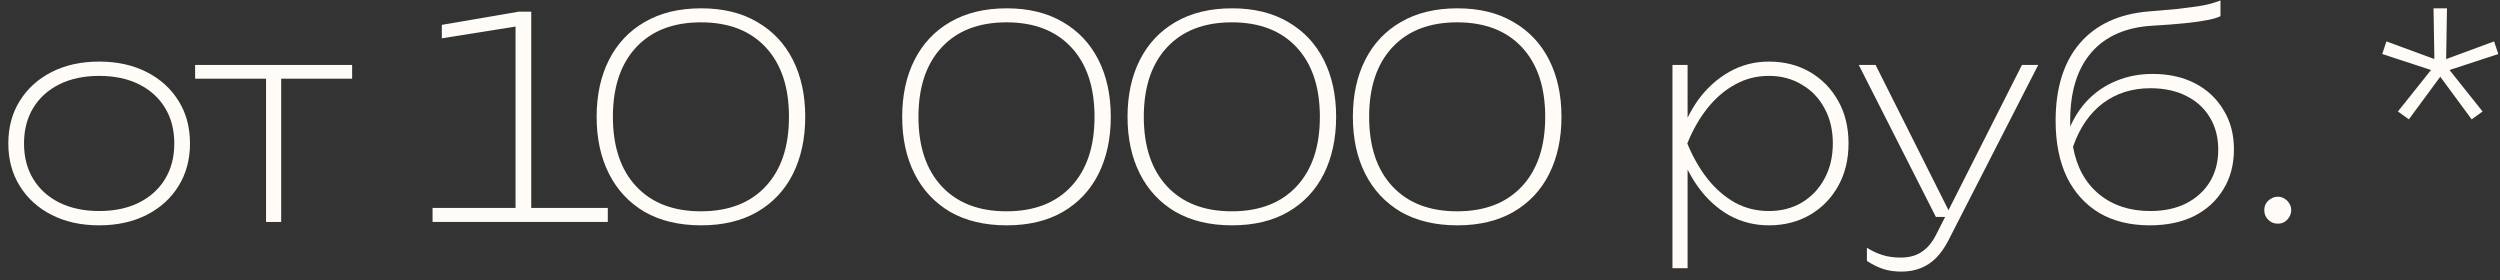
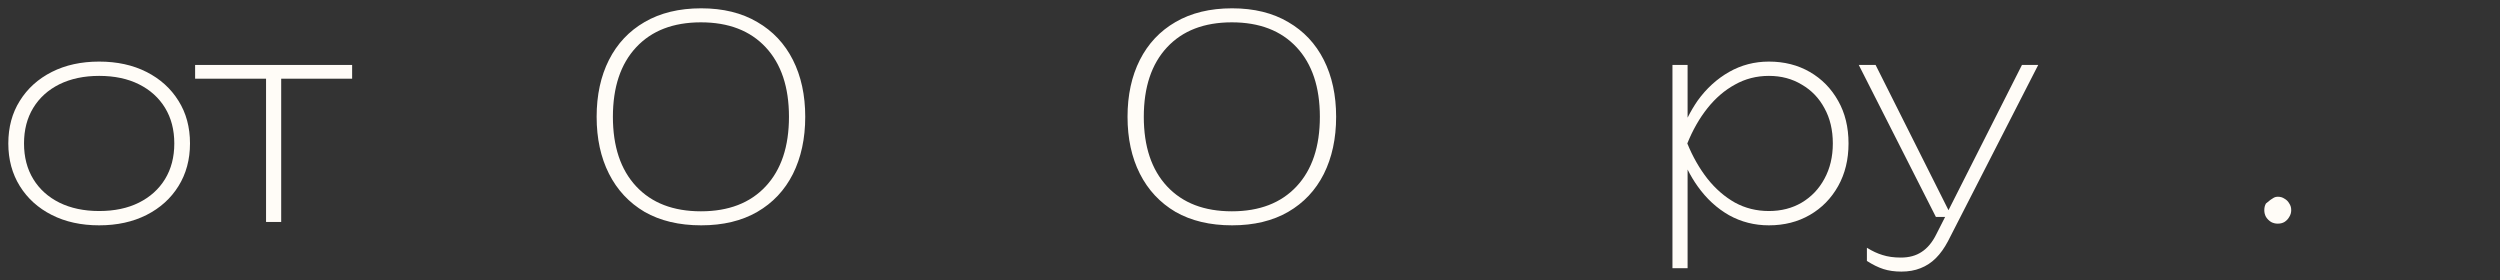
<svg xmlns="http://www.w3.org/2000/svg" width="214" height="24" viewBox="0 0 214 24" fill="none">
  <rect x="0" y="0" width="214" height="24" fill="#333333" stroke="none" />
  <path d="M8.488 19.288C6.952 19.288 5.6 18.992 4.432 18.4C3.264 17.808 2.352 16.984 1.696 15.928C1.04 14.872 0.712 13.656 0.712 12.28C0.712 10.888 1.04 9.672 1.696 8.632C2.352 7.576 3.264 6.752 4.432 6.16C5.6 5.568 6.952 5.272 8.488 5.272C10.024 5.272 11.376 5.568 12.544 6.16C13.712 6.752 14.624 7.576 15.28 8.632C15.936 9.672 16.264 10.888 16.264 12.28C16.264 13.656 15.936 14.872 15.28 15.928C14.624 16.984 13.712 17.808 12.544 18.4C11.376 18.992 10.024 19.288 8.488 19.288ZM8.488 18.064C9.8 18.064 10.936 17.824 11.896 17.344C12.856 16.864 13.6 16.192 14.128 15.328C14.656 14.464 14.92 13.448 14.92 12.28C14.92 11.112 14.656 10.096 14.128 9.232C13.6 8.368 12.856 7.696 11.896 7.216C10.936 6.736 9.8 6.496 8.488 6.496C7.192 6.496 6.056 6.736 5.08 7.216C4.12 7.696 3.376 8.368 2.848 9.232C2.32 10.096 2.056 11.112 2.056 12.28C2.056 13.448 2.32 14.464 2.848 15.328C3.376 16.192 4.12 16.864 5.08 17.344C6.056 17.824 7.192 18.064 8.488 18.064Z" fill="#FFFCF7" />
  <path d="M16.702 5.56H30.142V6.736H24.07V19H22.774V6.736H16.702V5.56Z" fill="#FFFCF7" />
-   <path d="M45.475 1V17.8H52.027V19H37.027V17.8H44.131V2.272L37.819 3.28V2.128L44.395 1H45.475Z" fill="#FFFCF7" />
  <path d="M60.024 19.288C58.136 19.288 56.52 18.904 55.176 18.136C53.848 17.352 52.832 16.264 52.128 14.872C51.424 13.48 51.072 11.856 51.072 10C51.072 8.144 51.424 6.52 52.128 5.128C52.832 3.736 53.848 2.656 55.176 1.888C56.52 1.104 58.136 0.712 60.024 0.712C61.896 0.712 63.496 1.104 64.824 1.888C66.152 2.656 67.168 3.736 67.872 5.128C68.576 6.52 68.928 8.144 68.928 10C68.928 11.856 68.576 13.488 67.872 14.896C67.168 16.288 66.152 17.368 64.824 18.136C63.496 18.904 61.896 19.288 60.024 19.288ZM60 18.088C62.368 18.088 64.216 17.376 65.544 15.952C66.872 14.528 67.536 12.544 67.536 10C67.536 7.456 66.872 5.472 65.544 4.048C64.216 2.624 62.368 1.912 60 1.912C57.632 1.912 55.784 2.624 54.456 4.048C53.128 5.472 52.464 7.456 52.464 10C52.464 12.544 53.128 14.528 54.456 15.952C55.784 17.376 57.632 18.088 60 18.088Z" fill="#FFFCF7" />
-   <path d="M86.18 19.288C84.292 19.288 82.676 18.904 81.332 18.136C80.004 17.352 78.988 16.264 78.284 14.872C77.58 13.48 77.228 11.856 77.228 10C77.228 8.144 77.58 6.52 78.284 5.128C78.988 3.736 80.004 2.656 81.332 1.888C82.676 1.104 84.292 0.712 86.18 0.712C88.052 0.712 89.652 1.104 90.98 1.888C92.308 2.656 93.324 3.736 94.028 5.128C94.732 6.52 95.084 8.144 95.084 10C95.084 11.856 94.732 13.488 94.028 14.896C93.324 16.288 92.308 17.368 90.98 18.136C89.652 18.904 88.052 19.288 86.18 19.288ZM86.156 18.088C88.524 18.088 90.372 17.376 91.7 15.952C93.028 14.528 93.692 12.544 93.692 10C93.692 7.456 93.028 5.472 91.7 4.048C90.372 2.624 88.524 1.912 86.156 1.912C83.788 1.912 81.94 2.624 80.612 4.048C79.284 5.472 78.62 7.456 78.62 10C78.62 12.544 79.284 14.528 80.612 15.952C81.94 17.376 83.788 18.088 86.156 18.088Z" fill="#FFFCF7" />
  <path d="M105.469 19.288C103.581 19.288 101.965 18.904 100.621 18.136C99.293 17.352 98.277 16.264 97.573 14.872C96.869 13.48 96.517 11.856 96.517 10C96.517 8.144 96.869 6.52 97.573 5.128C98.277 3.736 99.293 2.656 100.621 1.888C101.965 1.104 103.581 0.712 105.469 0.712C107.341 0.712 108.941 1.104 110.269 1.888C111.597 2.656 112.613 3.736 113.317 5.128C114.021 6.52 114.373 8.144 114.373 10C114.373 11.856 114.021 13.488 113.317 14.896C112.613 16.288 111.597 17.368 110.269 18.136C108.941 18.904 107.341 19.288 105.469 19.288ZM105.445 18.088C107.813 18.088 109.661 17.376 110.989 15.952C112.317 14.528 112.981 12.544 112.981 10C112.981 7.456 112.317 5.472 110.989 4.048C109.661 2.624 107.813 1.912 105.445 1.912C103.077 1.912 101.229 2.624 99.901 4.048C98.573 5.472 97.909 7.456 97.909 10C97.909 12.544 98.573 14.528 99.901 15.952C101.229 17.376 103.077 18.088 105.445 18.088Z" fill="#FFFCF7" />
-   <path d="M124.758 19.288C122.87 19.288 121.254 18.904 119.91 18.136C118.582 17.352 117.566 16.264 116.862 14.872C116.158 13.48 115.806 11.856 115.806 10C115.806 8.144 116.158 6.52 116.862 5.128C117.566 3.736 118.582 2.656 119.91 1.888C121.254 1.104 122.87 0.712 124.758 0.712C126.63 0.712 128.23 1.104 129.558 1.888C130.886 2.656 131.902 3.736 132.606 5.128C133.31 6.52 133.662 8.144 133.662 10C133.662 11.856 133.31 13.488 132.606 14.896C131.902 16.288 130.886 17.368 129.558 18.136C128.23 18.904 126.63 19.288 124.758 19.288ZM124.734 18.088C127.102 18.088 128.95 17.376 130.278 15.952C131.606 14.528 132.27 12.544 132.27 10C132.27 7.456 131.606 5.472 130.278 4.048C128.95 2.624 127.102 1.912 124.734 1.912C122.366 1.912 120.518 2.624 119.19 4.048C117.862 5.472 117.198 7.456 117.198 10C117.198 12.544 117.862 14.528 119.19 15.952C120.518 17.376 122.366 18.088 124.734 18.088Z" fill="#FFFCF7" />
  <path d="M143.162 5.56H144.458V10.072C144.714 9.56 145.002 9.072 145.322 8.608C146.074 7.568 146.97 6.752 148.01 6.16C149.05 5.568 150.186 5.272 151.418 5.272C152.73 5.272 153.898 5.568 154.922 6.16C155.946 6.752 156.754 7.576 157.346 8.632C157.938 9.672 158.234 10.888 158.234 12.28C158.234 13.656 157.938 14.872 157.346 15.928C156.754 16.984 155.946 17.808 154.922 18.4C153.898 18.992 152.73 19.288 151.418 19.288C150.186 19.288 149.05 19 148.01 18.424C146.97 17.832 146.074 17.008 145.322 15.952C145.002 15.504 144.714 15.024 144.458 14.512V22.96H143.162V5.56ZM156.89 12.28C156.89 11.128 156.65 10.12 156.17 9.256C155.706 8.392 155.058 7.72 154.226 7.24C153.41 6.744 152.474 6.496 151.418 6.496C150.362 6.496 149.394 6.744 148.514 7.24C147.634 7.72 146.85 8.392 146.162 9.256C145.474 10.12 144.898 11.128 144.434 12.28C144.898 13.416 145.474 14.424 146.162 15.304C146.85 16.168 147.634 16.848 148.514 17.344C149.394 17.824 150.362 18.064 151.418 18.064C152.474 18.064 153.41 17.824 154.226 17.344C155.058 16.848 155.706 16.168 156.17 15.304C156.65 14.424 156.89 13.416 156.89 12.28Z" fill="#FFFCF7" />
  <path d="M162.759 23.248C162.183 23.248 161.671 23.176 161.223 23.032C160.775 22.888 160.303 22.656 159.807 22.336V21.208C160.271 21.496 160.719 21.704 161.151 21.832C161.599 21.976 162.119 22.048 162.711 22.048C163.415 22.048 164.007 21.888 164.487 21.568C164.983 21.248 165.399 20.752 165.735 20.08L166.503 18.568H165.711L159.111 5.56H160.551L166.791 17.992L173.079 5.56H174.471L166.743 20.656C166.439 21.232 166.095 21.712 165.711 22.096C165.327 22.48 164.887 22.768 164.391 22.96C163.911 23.152 163.367 23.248 162.759 23.248Z" fill="#FFFCF7" />
-   <path d="M184.025 19.288C182.345 19.288 180.905 18.936 179.705 18.232C178.505 17.512 177.577 16.488 176.921 15.16C176.281 13.816 175.961 12.208 175.961 10.336C175.961 7.536 176.649 5.328 178.025 3.712C179.417 2.096 181.393 1.184 183.953 0.976C184.961 0.896 185.793 0.824 186.449 0.76C187.121 0.68 187.673 0.608 188.105 0.544C188.537 0.48 188.897 0.408 189.185 0.328C189.489 0.248 189.785 0.152 190.073 0.04V1.384C189.817 1.512 189.441 1.624 188.945 1.72C188.465 1.816 187.841 1.904 187.073 1.984C186.305 2.064 185.369 2.136 184.265 2.2C181.993 2.328 180.249 3.088 179.033 4.48C177.817 5.872 177.209 7.824 177.209 10.336V10.84C177.593 9.976 178.081 9.232 178.673 8.608C179.377 7.872 180.201 7.312 181.145 6.928C182.089 6.528 183.129 6.328 184.265 6.328C185.657 6.328 186.873 6.6 187.913 7.144C188.953 7.688 189.761 8.448 190.337 9.424C190.929 10.384 191.225 11.504 191.225 12.784C191.225 14.096 190.921 15.24 190.313 16.216C189.721 17.192 188.889 17.952 187.817 18.496C186.745 19.024 185.481 19.288 184.025 19.288ZM184.073 18.064C185.241 18.064 186.257 17.848 187.121 17.416C188.001 16.968 188.681 16.352 189.161 15.568C189.641 14.784 189.881 13.864 189.881 12.808C189.881 11.752 189.641 10.832 189.161 10.048C188.681 9.248 188.001 8.632 187.121 8.2C186.257 7.768 185.241 7.552 184.073 7.552C182.505 7.552 181.145 7.984 179.993 8.848C178.857 9.712 178.009 10.952 177.449 12.568C177.769 14.312 178.513 15.664 179.681 16.624C180.849 17.584 182.313 18.064 184.073 18.064Z" fill="#FFFCF7" />
-   <path d="M194.976 19.144C194.768 19.144 194.576 19.096 194.4 19C194.224 18.888 194.08 18.744 193.968 18.568C193.872 18.392 193.824 18.2 193.824 17.992C193.824 17.768 193.872 17.576 193.968 17.416C194.08 17.24 194.224 17.104 194.4 17.008C194.576 16.896 194.768 16.84 194.976 16.84C195.2 16.84 195.392 16.896 195.552 17.008C195.728 17.104 195.864 17.24 195.96 17.416C196.072 17.576 196.128 17.768 196.128 17.992C196.128 18.2 196.072 18.392 195.96 18.568C195.864 18.744 195.728 18.888 195.552 19C195.392 19.096 195.2 19.144 194.976 19.144Z" fill="#FFFCF7" />
-   <path d="M208.31 0.712H209.462L209.39 5.056L213.494 3.544L213.854 4.624L209.678 5.992L212.51 9.544L211.574 10.216L208.886 6.568L206.198 10.216L205.262 9.544L208.094 5.992L203.918 4.624L204.278 3.544L208.382 5.056L208.31 0.712Z" fill="#FFFCF7" />
+   <path d="M194.976 19.144C194.768 19.144 194.576 19.096 194.4 19C194.224 18.888 194.08 18.744 193.968 18.568C193.872 18.392 193.824 18.2 193.824 17.992C193.824 17.768 193.872 17.576 193.968 17.416C194.576 16.896 194.768 16.84 194.976 16.84C195.2 16.84 195.392 16.896 195.552 17.008C195.728 17.104 195.864 17.24 195.96 17.416C196.072 17.576 196.128 17.768 196.128 17.992C196.128 18.2 196.072 18.392 195.96 18.568C195.864 18.744 195.728 18.888 195.552 19C195.392 19.096 195.2 19.144 194.976 19.144Z" fill="#FFFCF7" />
</svg>